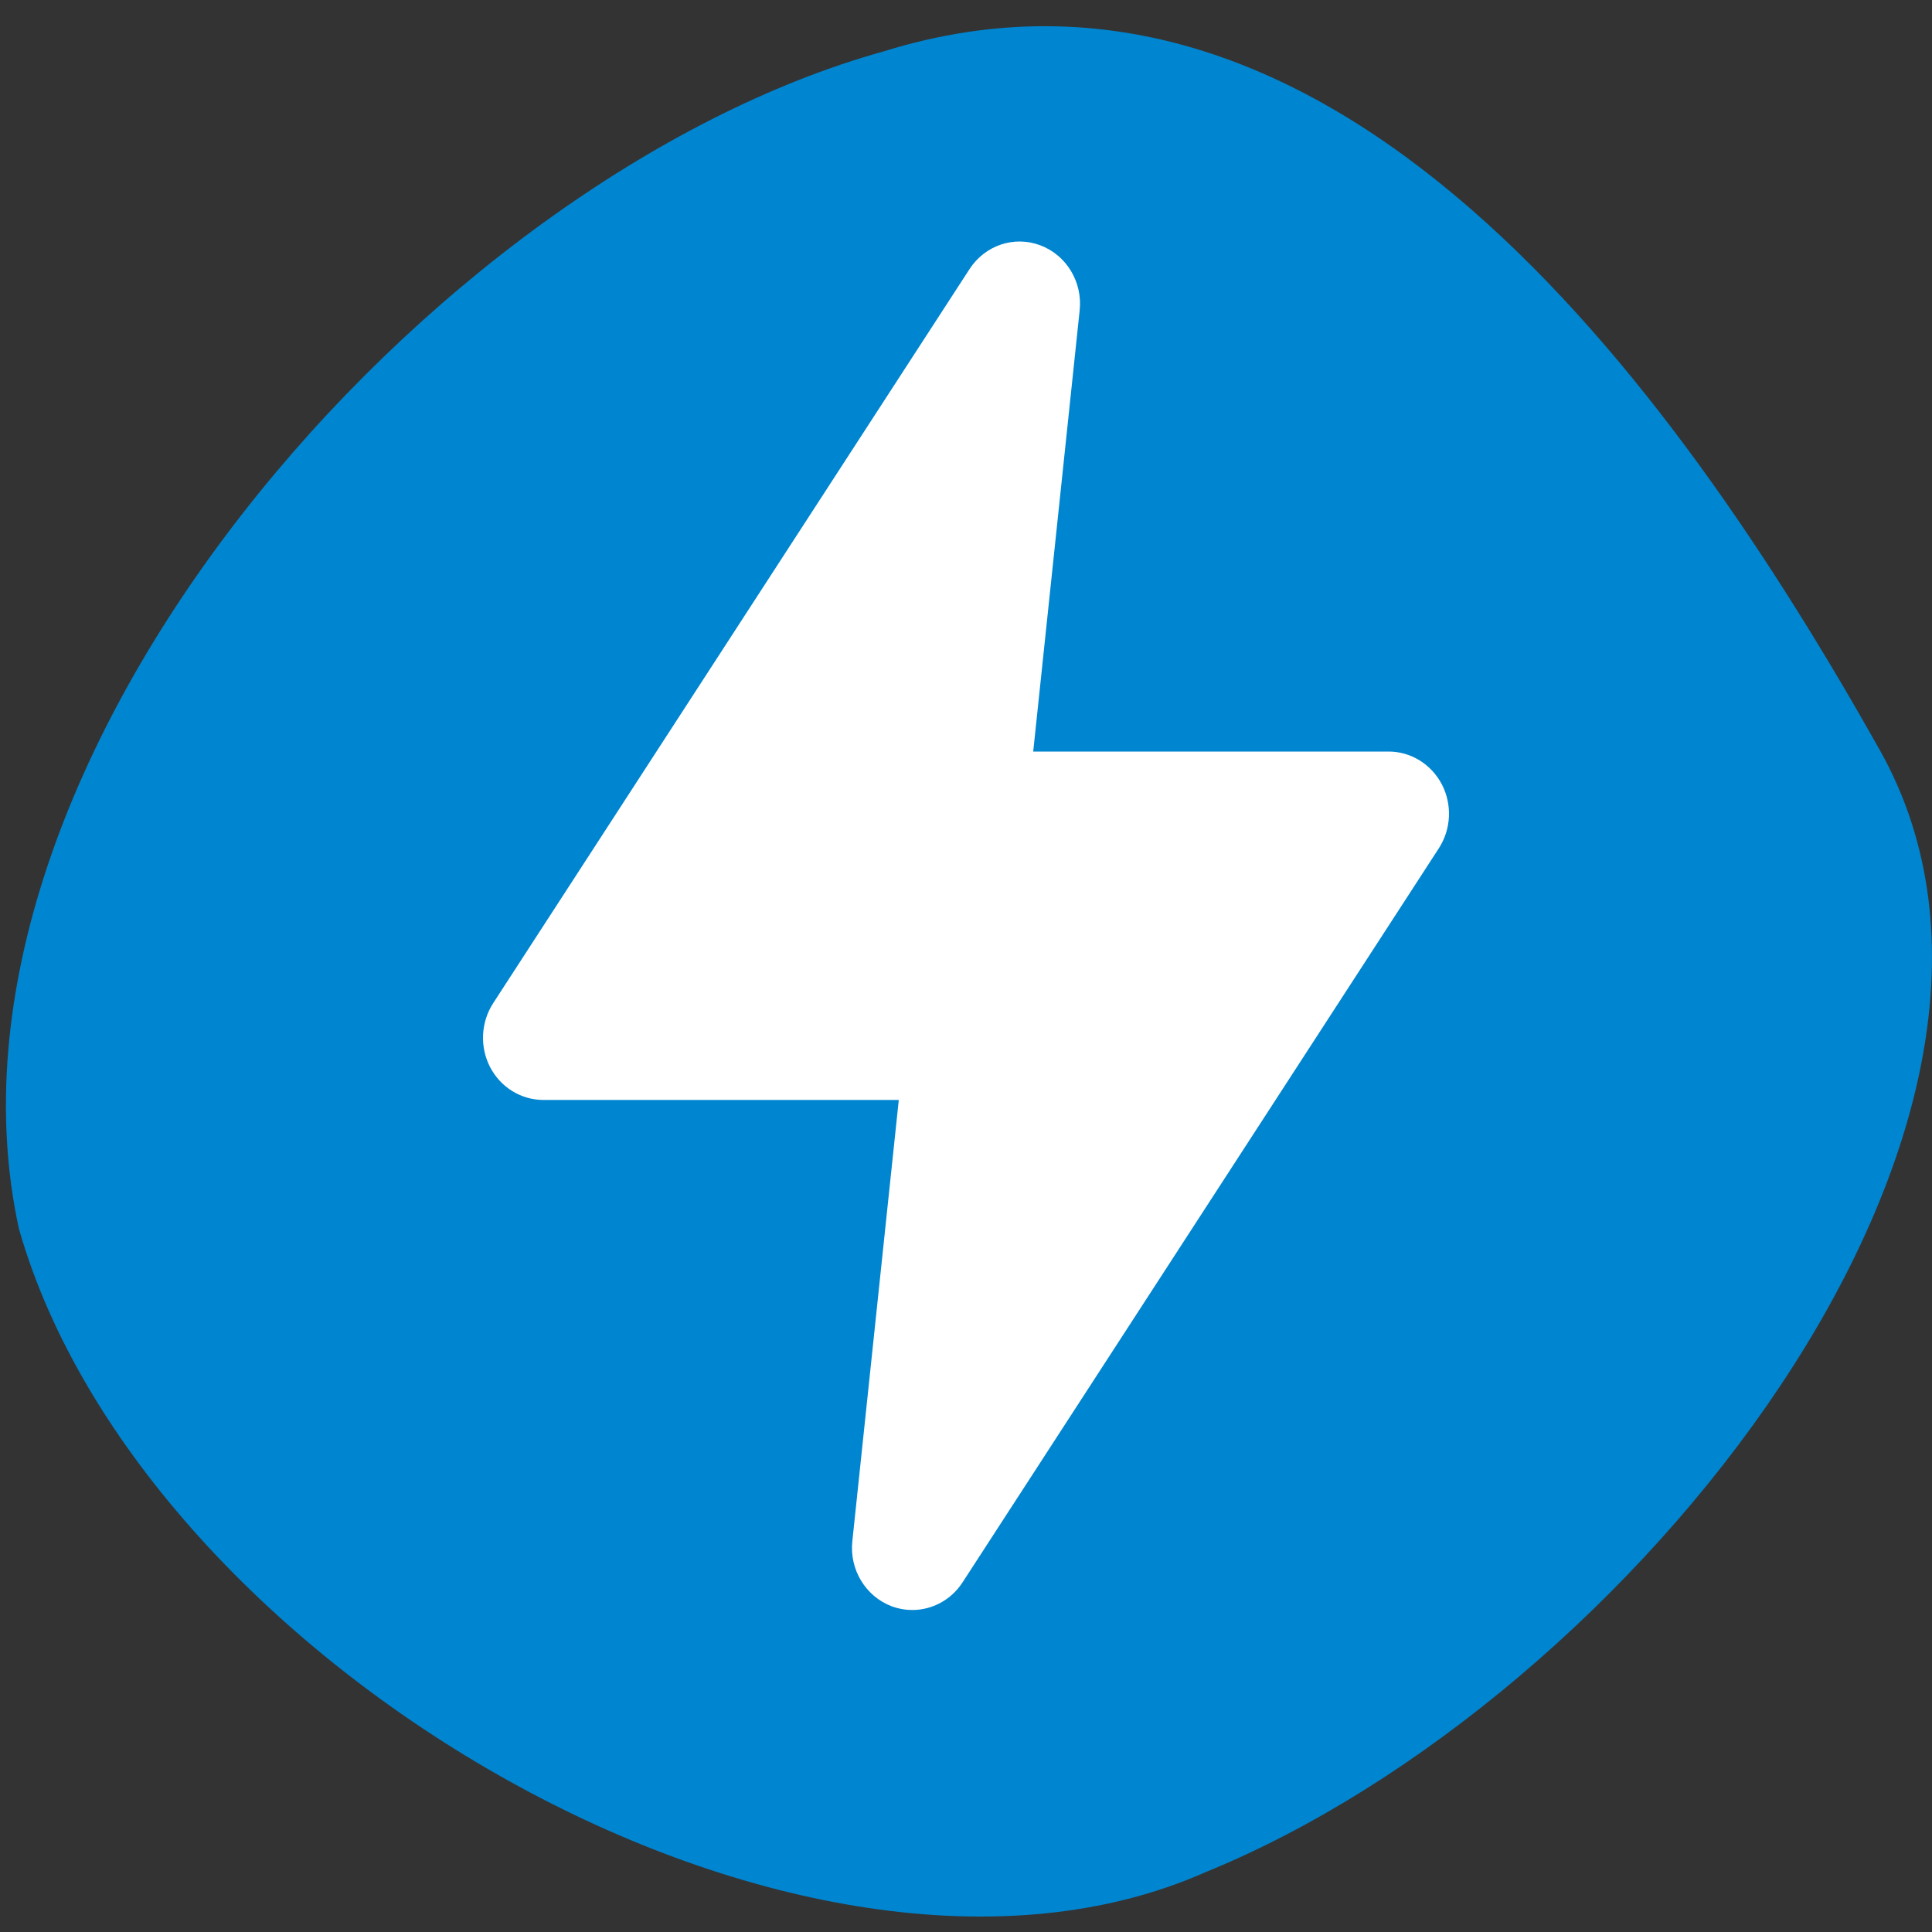
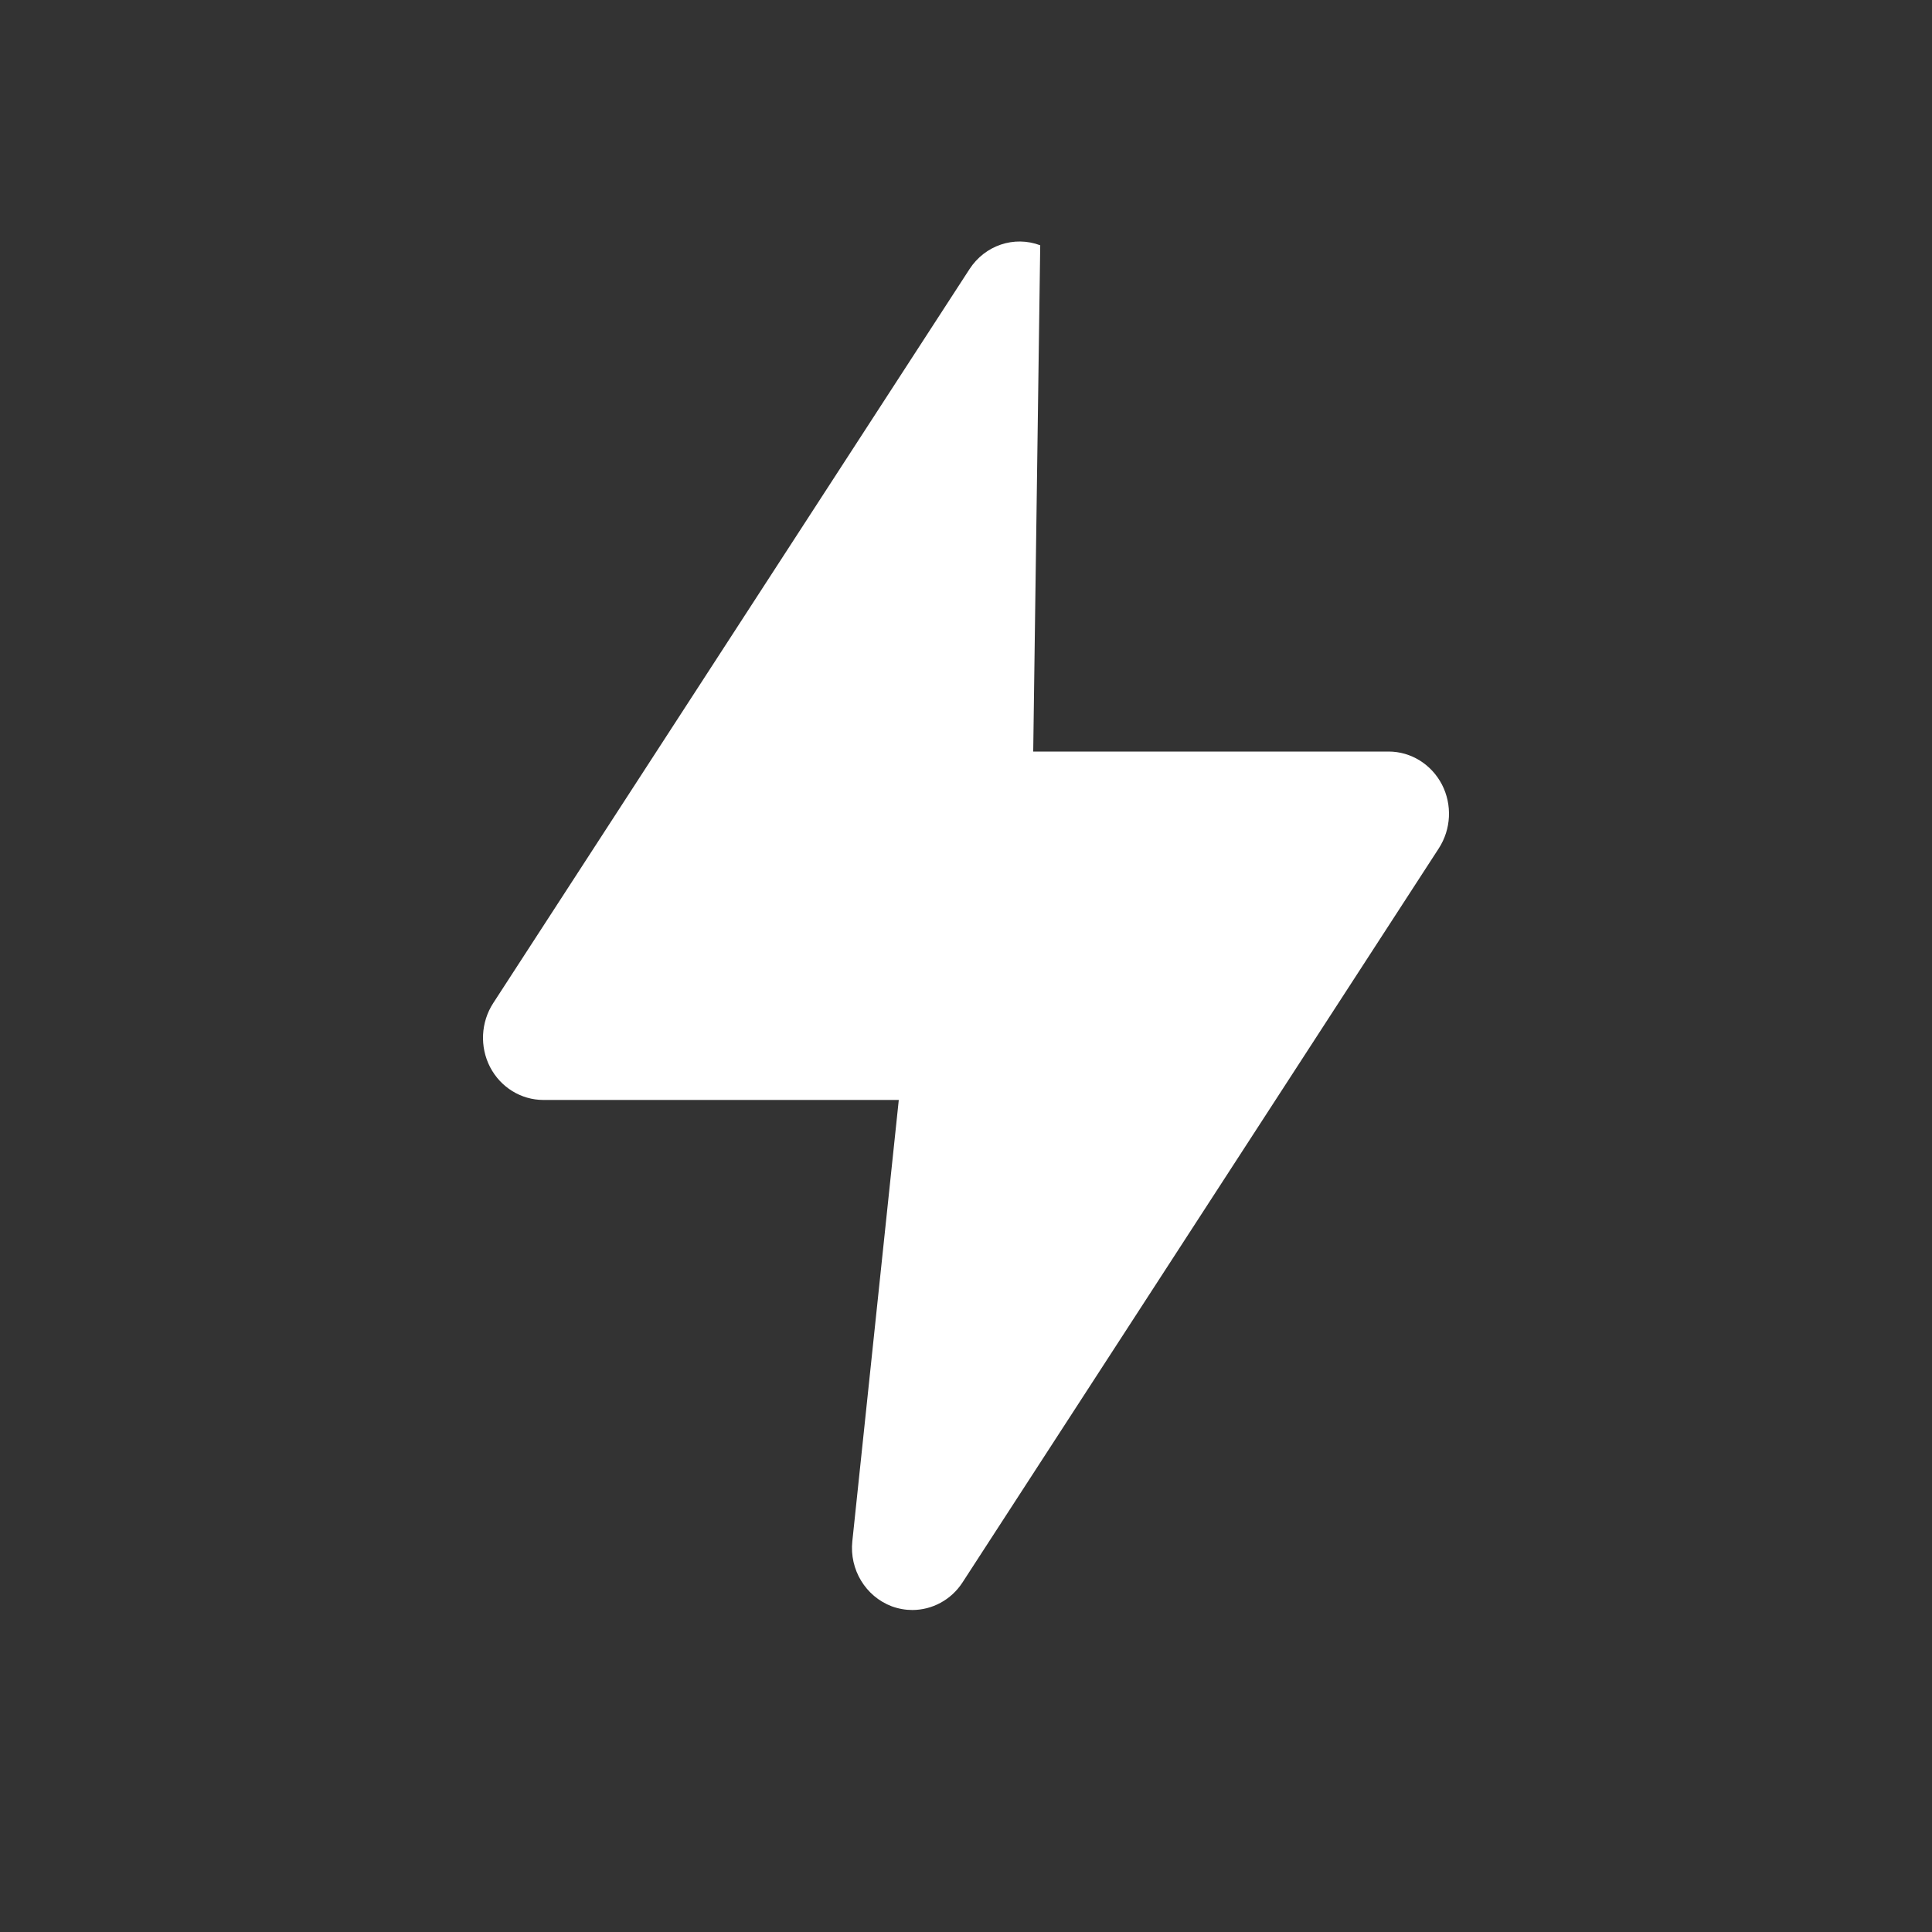
<svg xmlns="http://www.w3.org/2000/svg" width="24" height="24" viewBox="0 0 24 24" fill="none">
  <rect x="0" y="0" width="24" height="24" fill="#333333" stroke="none" />
-   <path fill-rule="evenodd" clip-rule="evenodd" d="M23.354 9.322C25.942 13.935 20.263 21.102 14.975 23.257C9.994 25.464 1.784 20.686 0.236 15.268C-1.029 9.487 5.339 2.206 10.978 0.638C16.537 -1.092 20.766 4.716 23.354 9.322Z" fill="#0085D0" />
-   <path d="M12.922 3.047C13.247 3.168 13.45 3.503 13.412 3.856L12.835 9.336H17.25C17.527 9.336 17.781 9.494 17.912 9.745C18.042 9.997 18.027 10.301 17.873 10.539L11.957 19.657C11.815 19.876 11.578 20 11.333 20C11.248 20 11.162 19.985 11.077 19.954C10.753 19.831 10.55 19.498 10.588 19.145L11.165 13.664H6.75C6.473 13.664 6.219 13.507 6.088 13.256C5.958 13.004 5.973 12.698 6.127 12.461L12.043 3.344C12.235 3.047 12.598 2.925 12.922 3.047Z" fill="white" />
+   <path d="M12.922 3.047L12.835 9.336H17.25C17.527 9.336 17.781 9.494 17.912 9.745C18.042 9.997 18.027 10.301 17.873 10.539L11.957 19.657C11.815 19.876 11.578 20 11.333 20C11.248 20 11.162 19.985 11.077 19.954C10.753 19.831 10.55 19.498 10.588 19.145L11.165 13.664H6.75C6.473 13.664 6.219 13.507 6.088 13.256C5.958 13.004 5.973 12.698 6.127 12.461L12.043 3.344C12.235 3.047 12.598 2.925 12.922 3.047Z" fill="white" />
</svg>